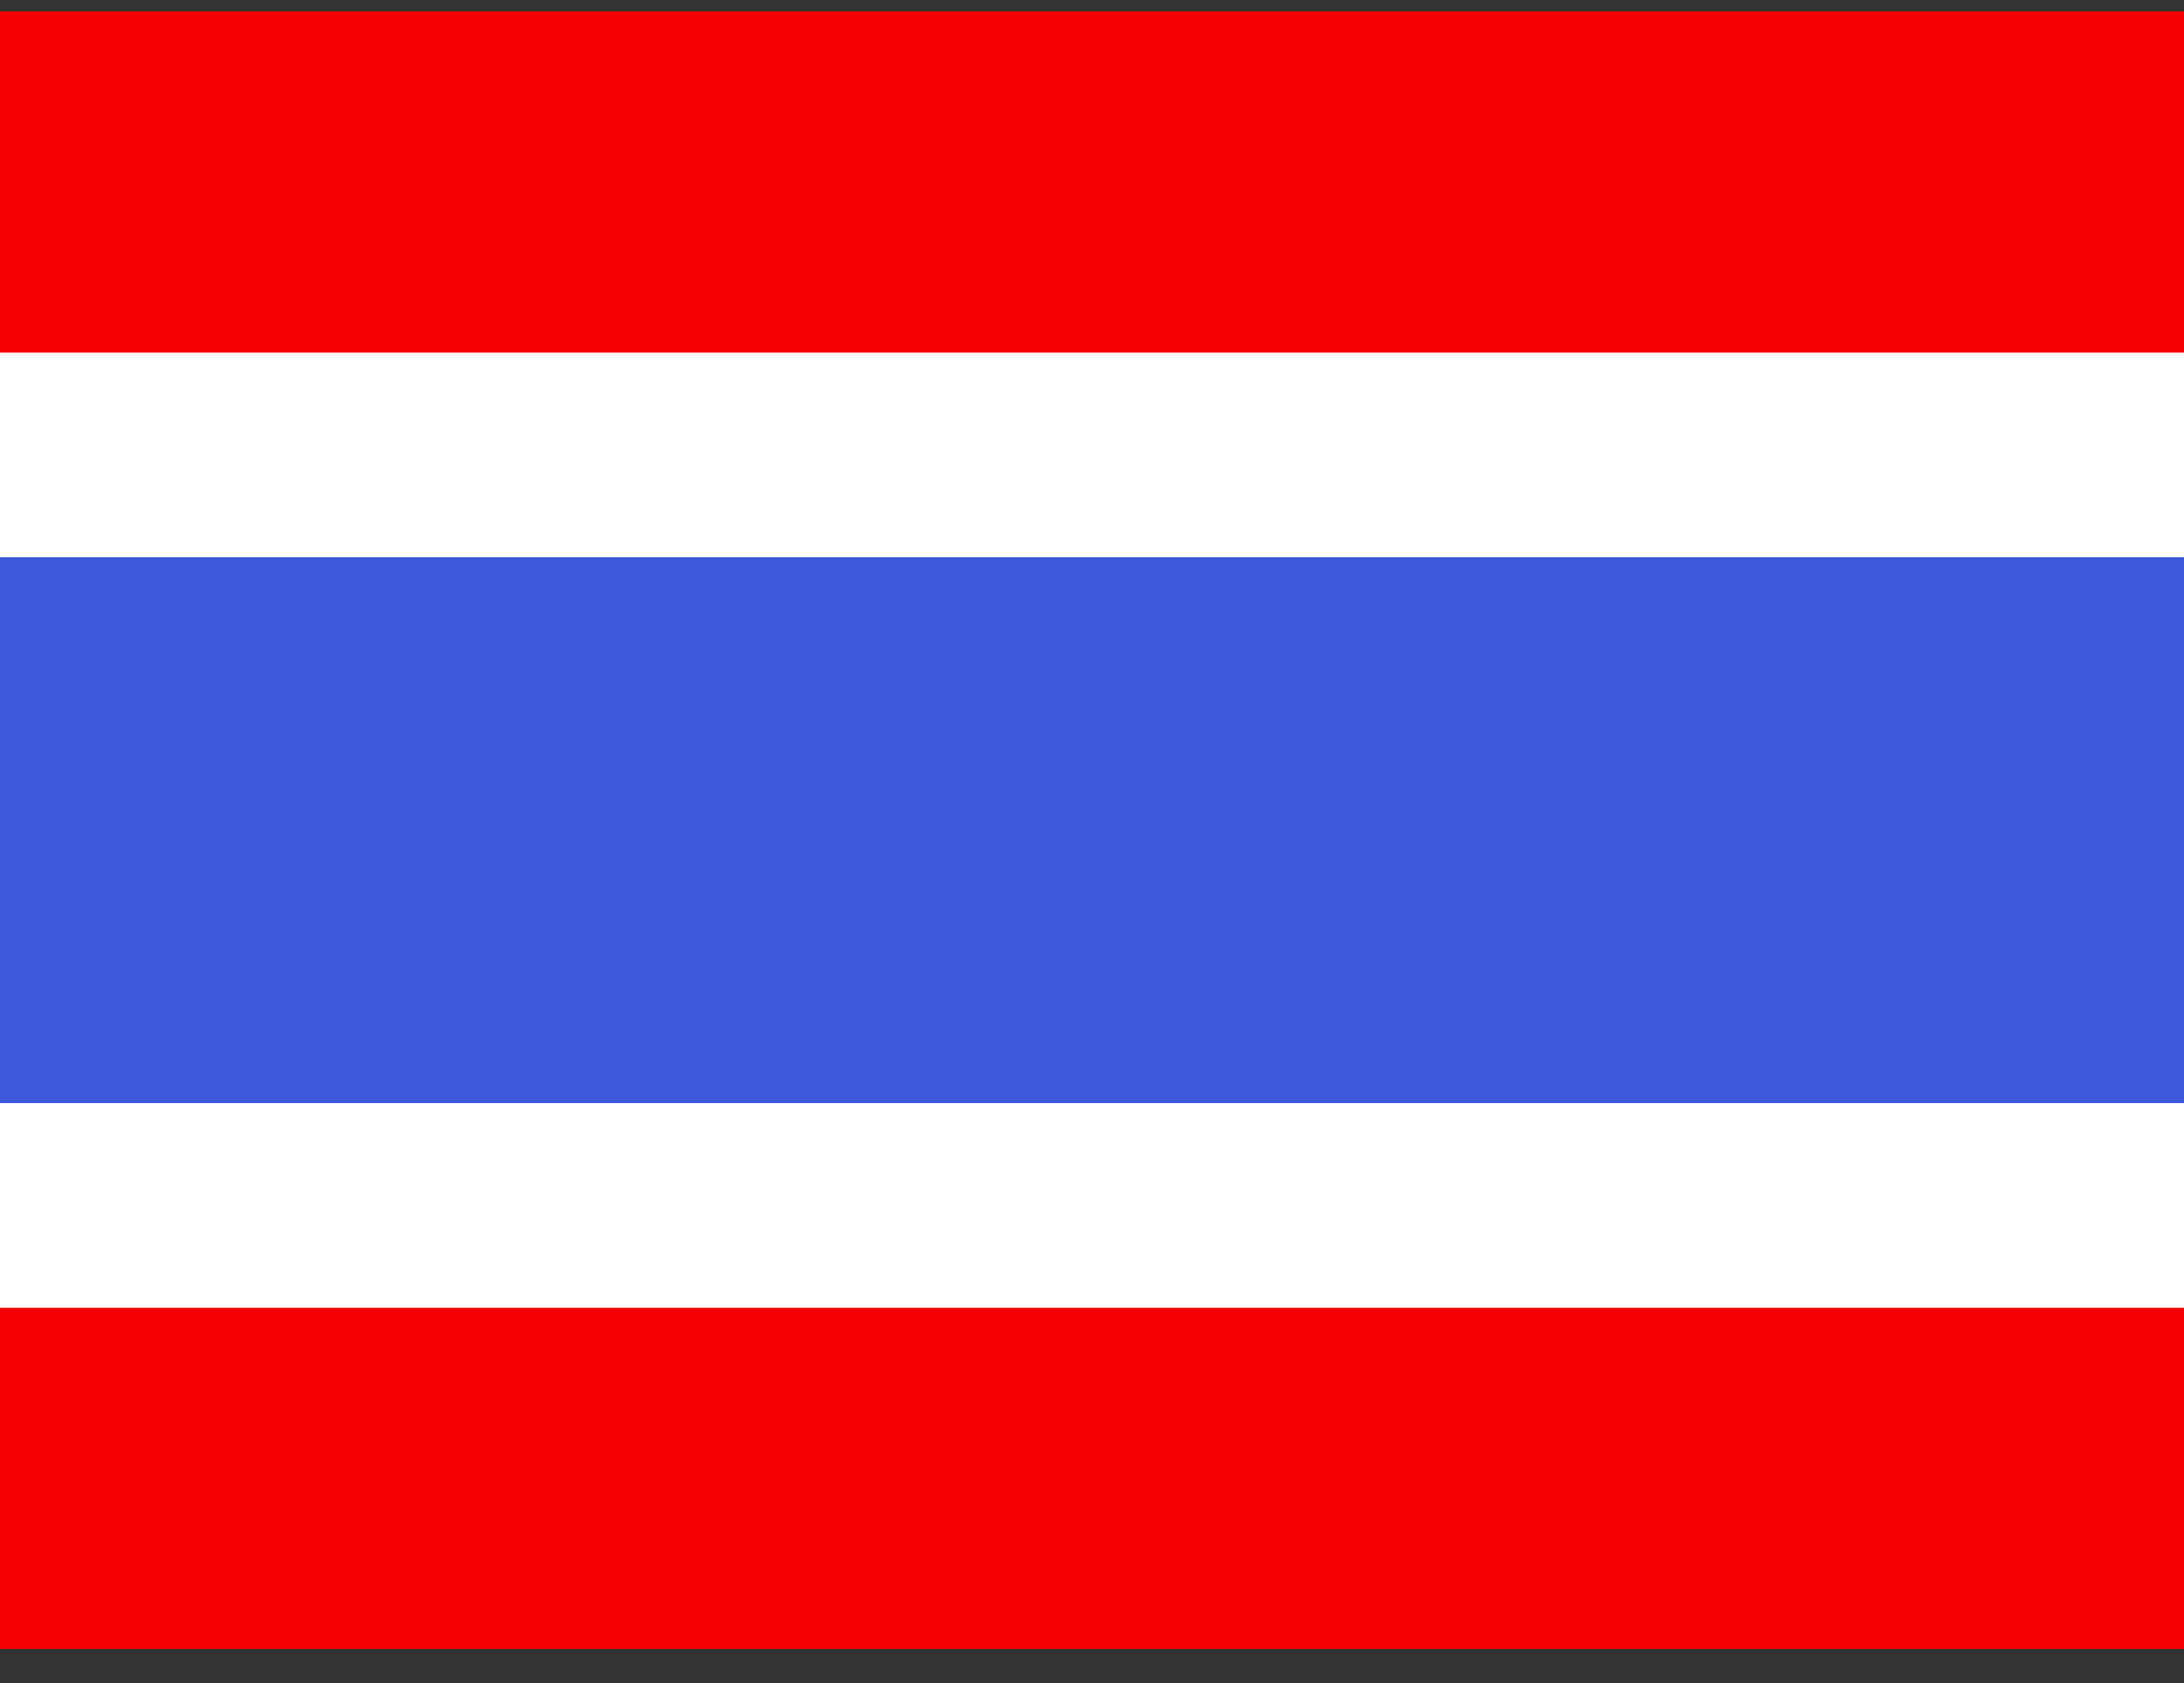
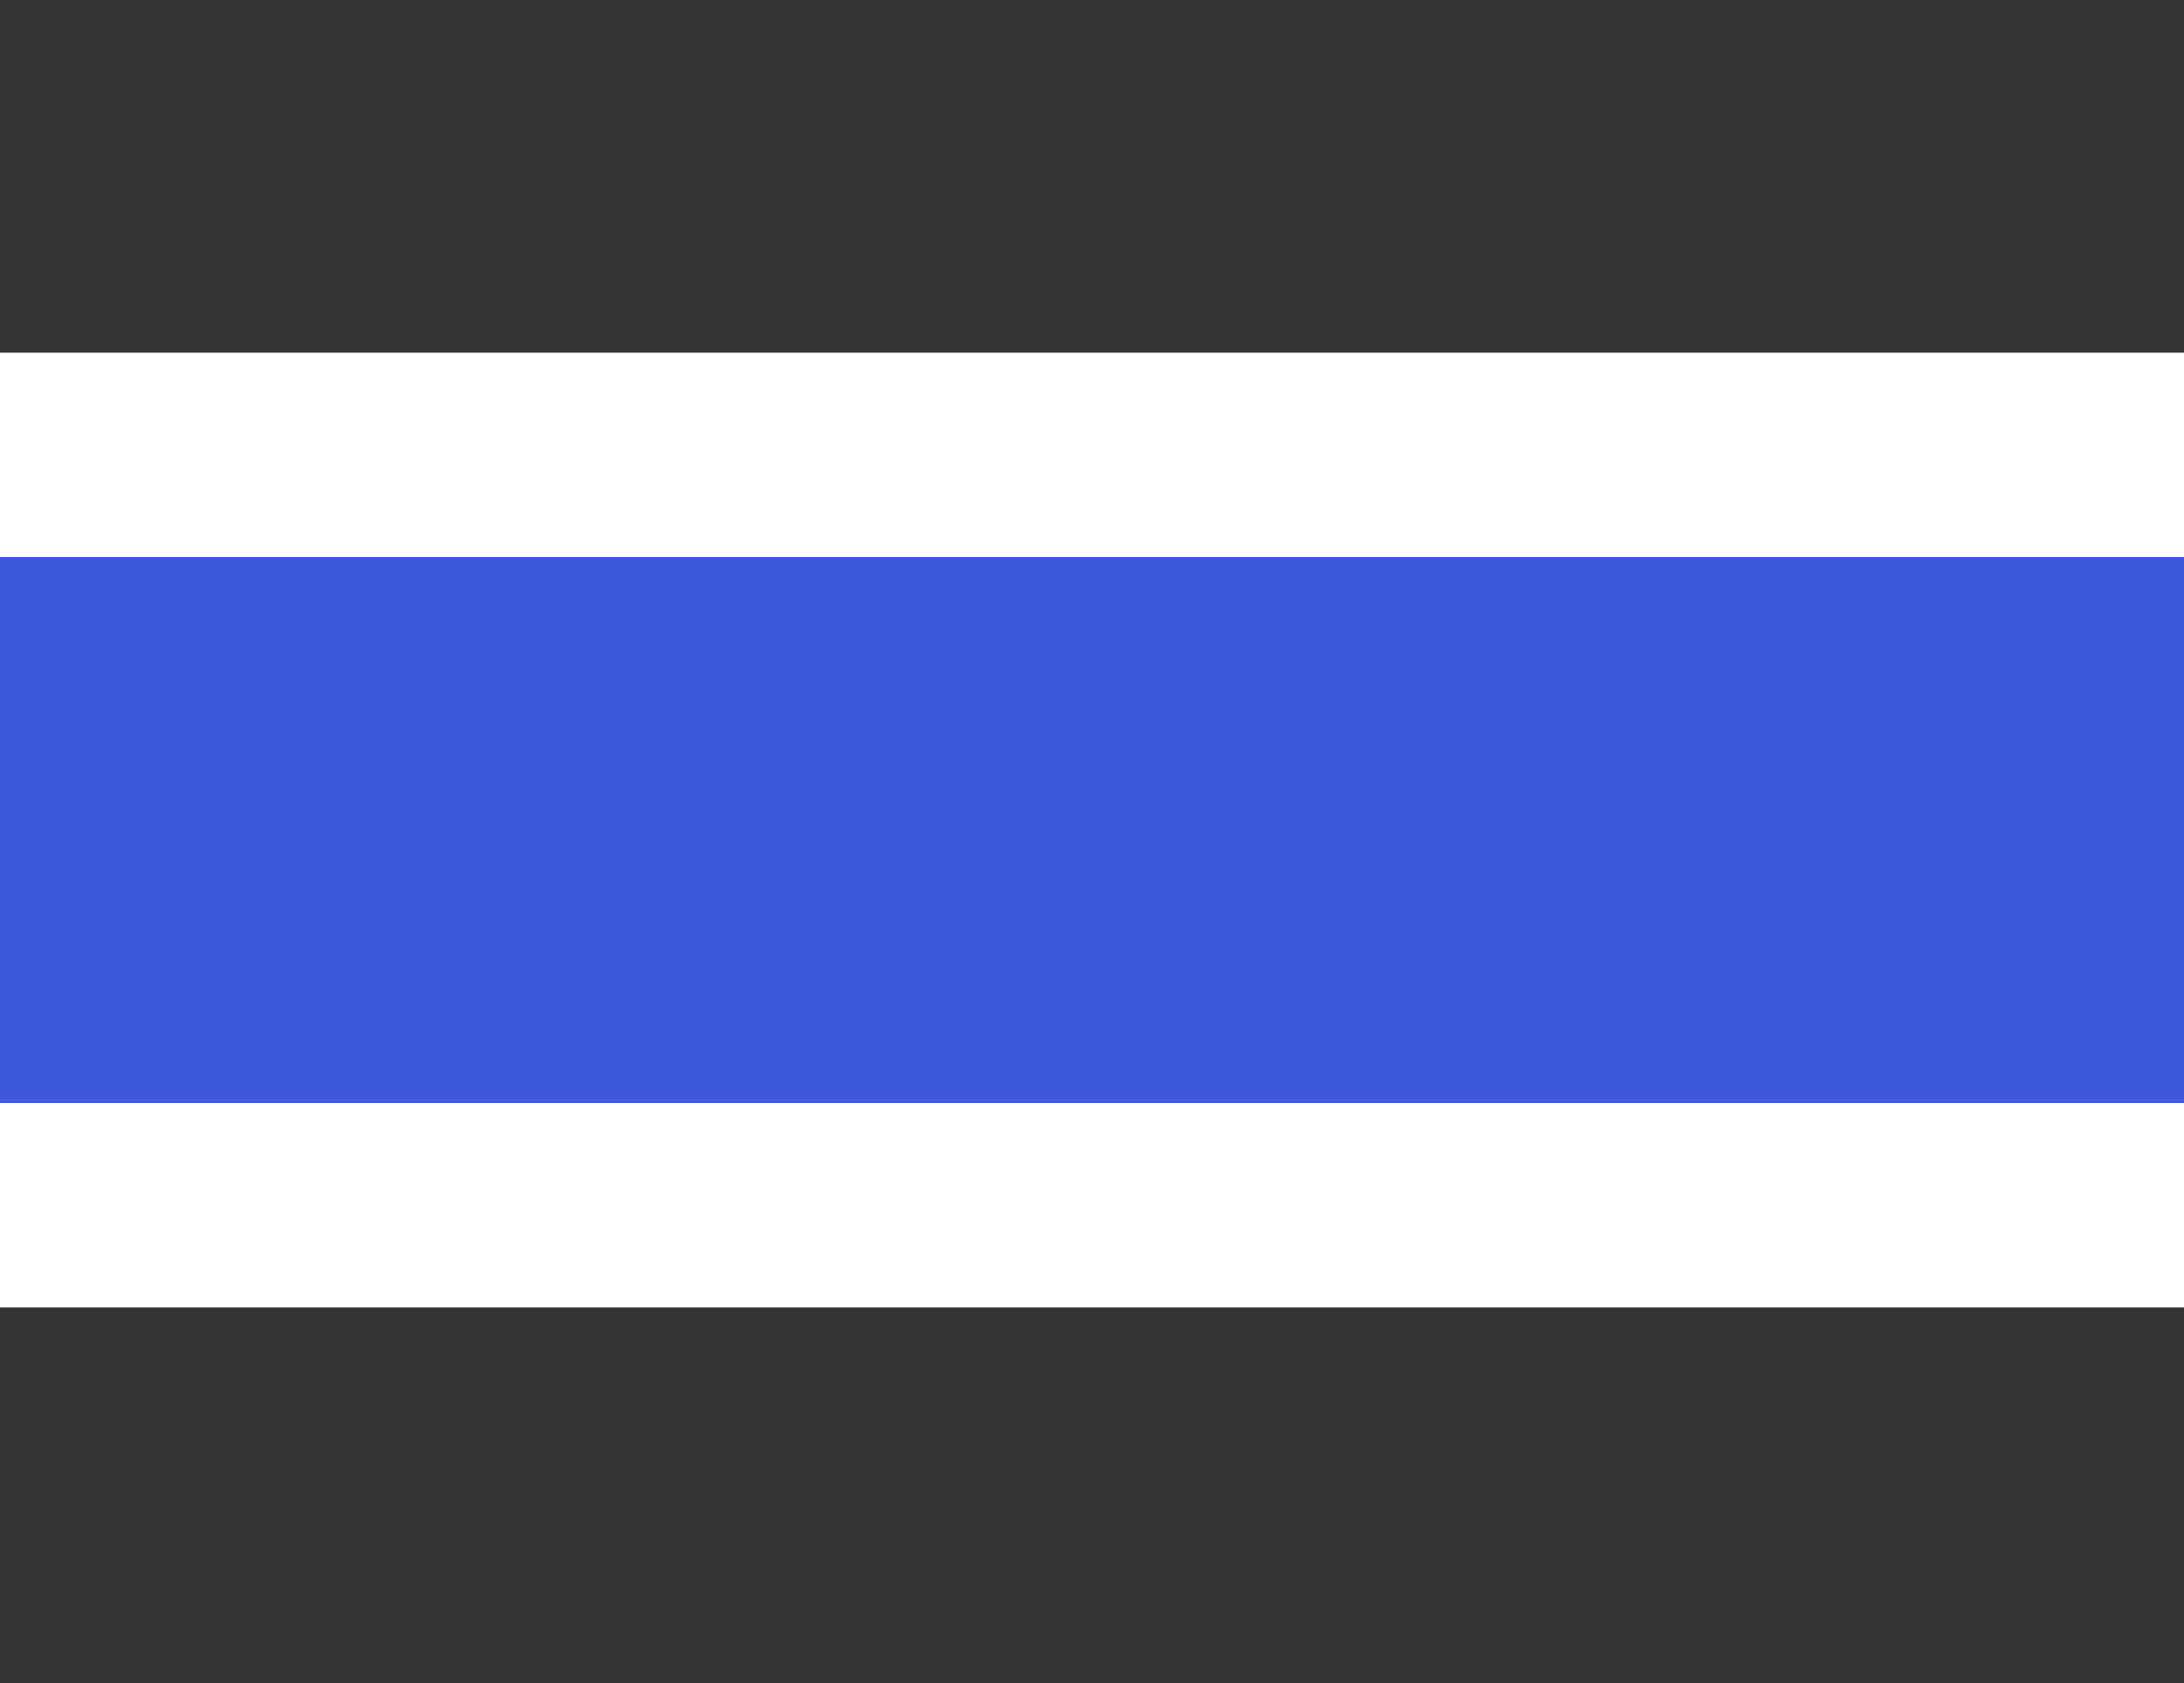
<svg xmlns="http://www.w3.org/2000/svg" width="48" height="37" viewBox="0 0 48 37" fill="none">
  <rect x="0" y="0" width="48" height="37" fill="#333333" stroke="none" />
  <g clip-path="url(#clip0_2519_14010)">
-     <rect width="48" height="36" transform="translate(0 0.25)" fill="white" />
-     <path fill-rule="evenodd" clip-rule="evenodd" d="M0 24.25H48V36.25H0V24.25Z" fill="#F50101" />
-     <path fill-rule="evenodd" clip-rule="evenodd" d="M0 0.25H48V9.25H0V0.25Z" fill="#F50101" />
    <path d="M0 10H-2.25V12.25V24.25V26.5H0H48H50.25V24.25V12.25V10H48H0Z" fill="#3D58DB" stroke="white" stroke-width="4.5" />
  </g>
  <defs>
    <clipPath id="clip0_2519_14010">
      <rect width="48" height="36" fill="white" transform="translate(0 0.25)" />
    </clipPath>
  </defs>
</svg>